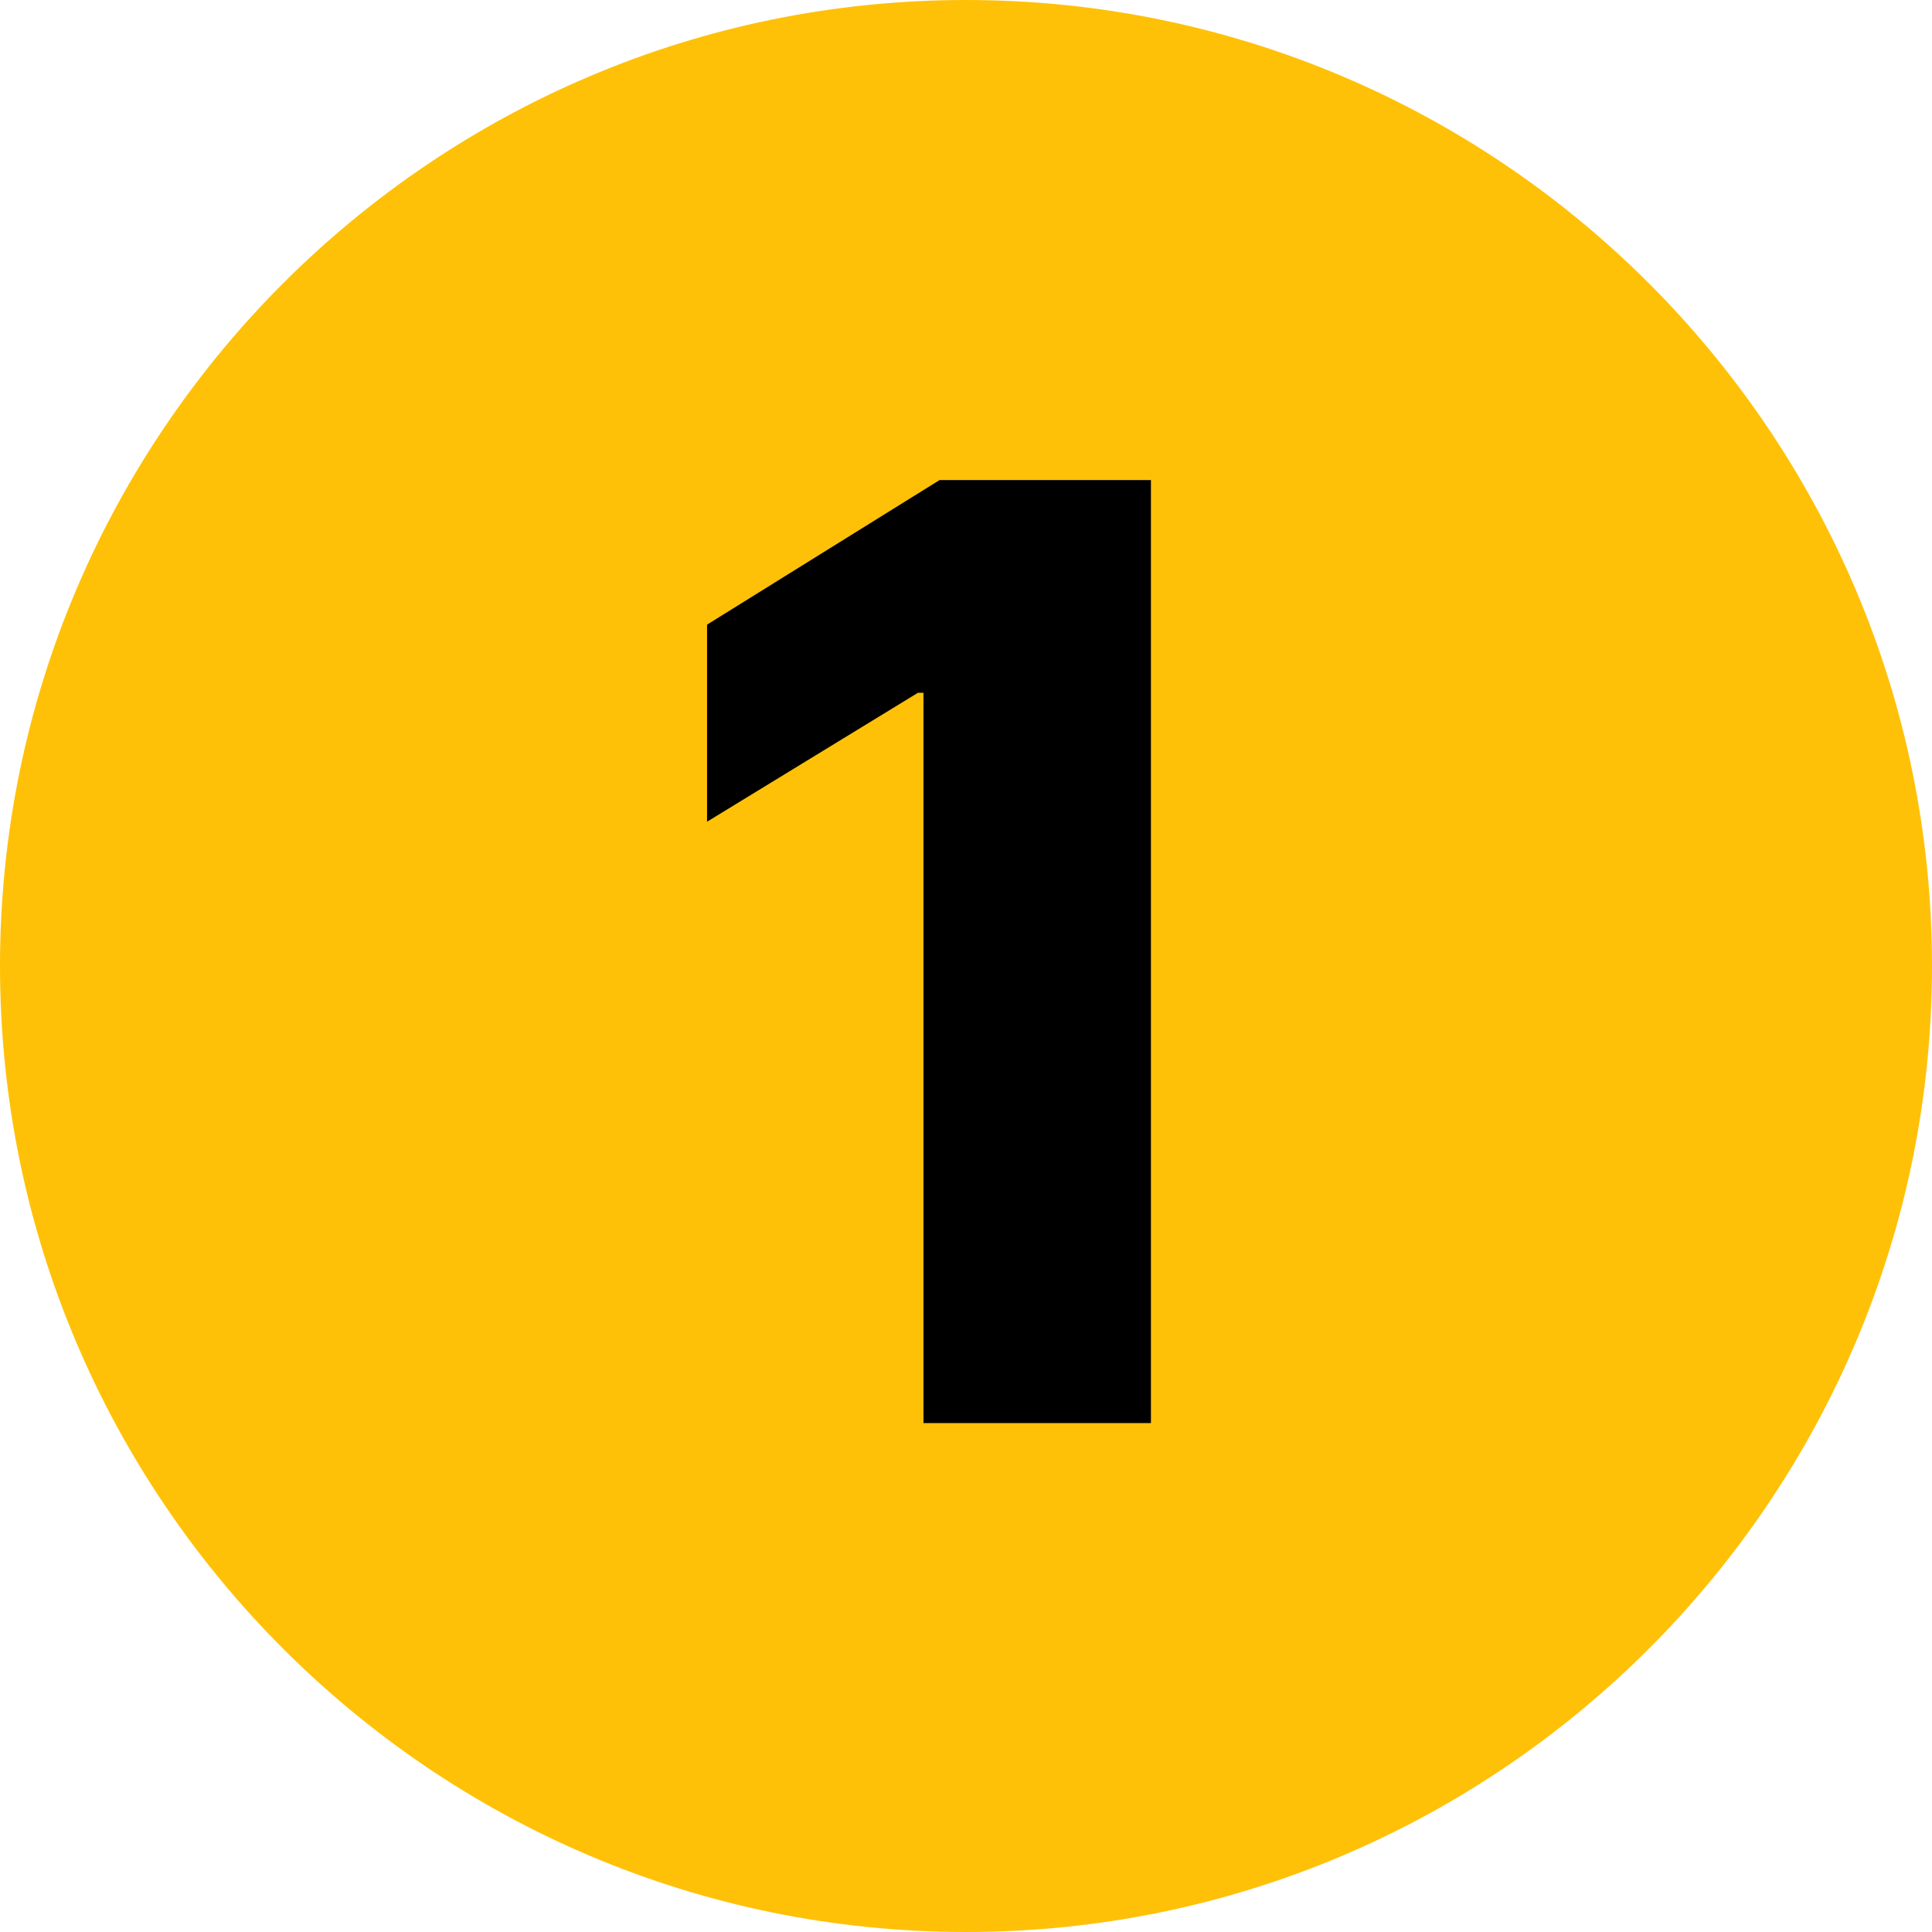
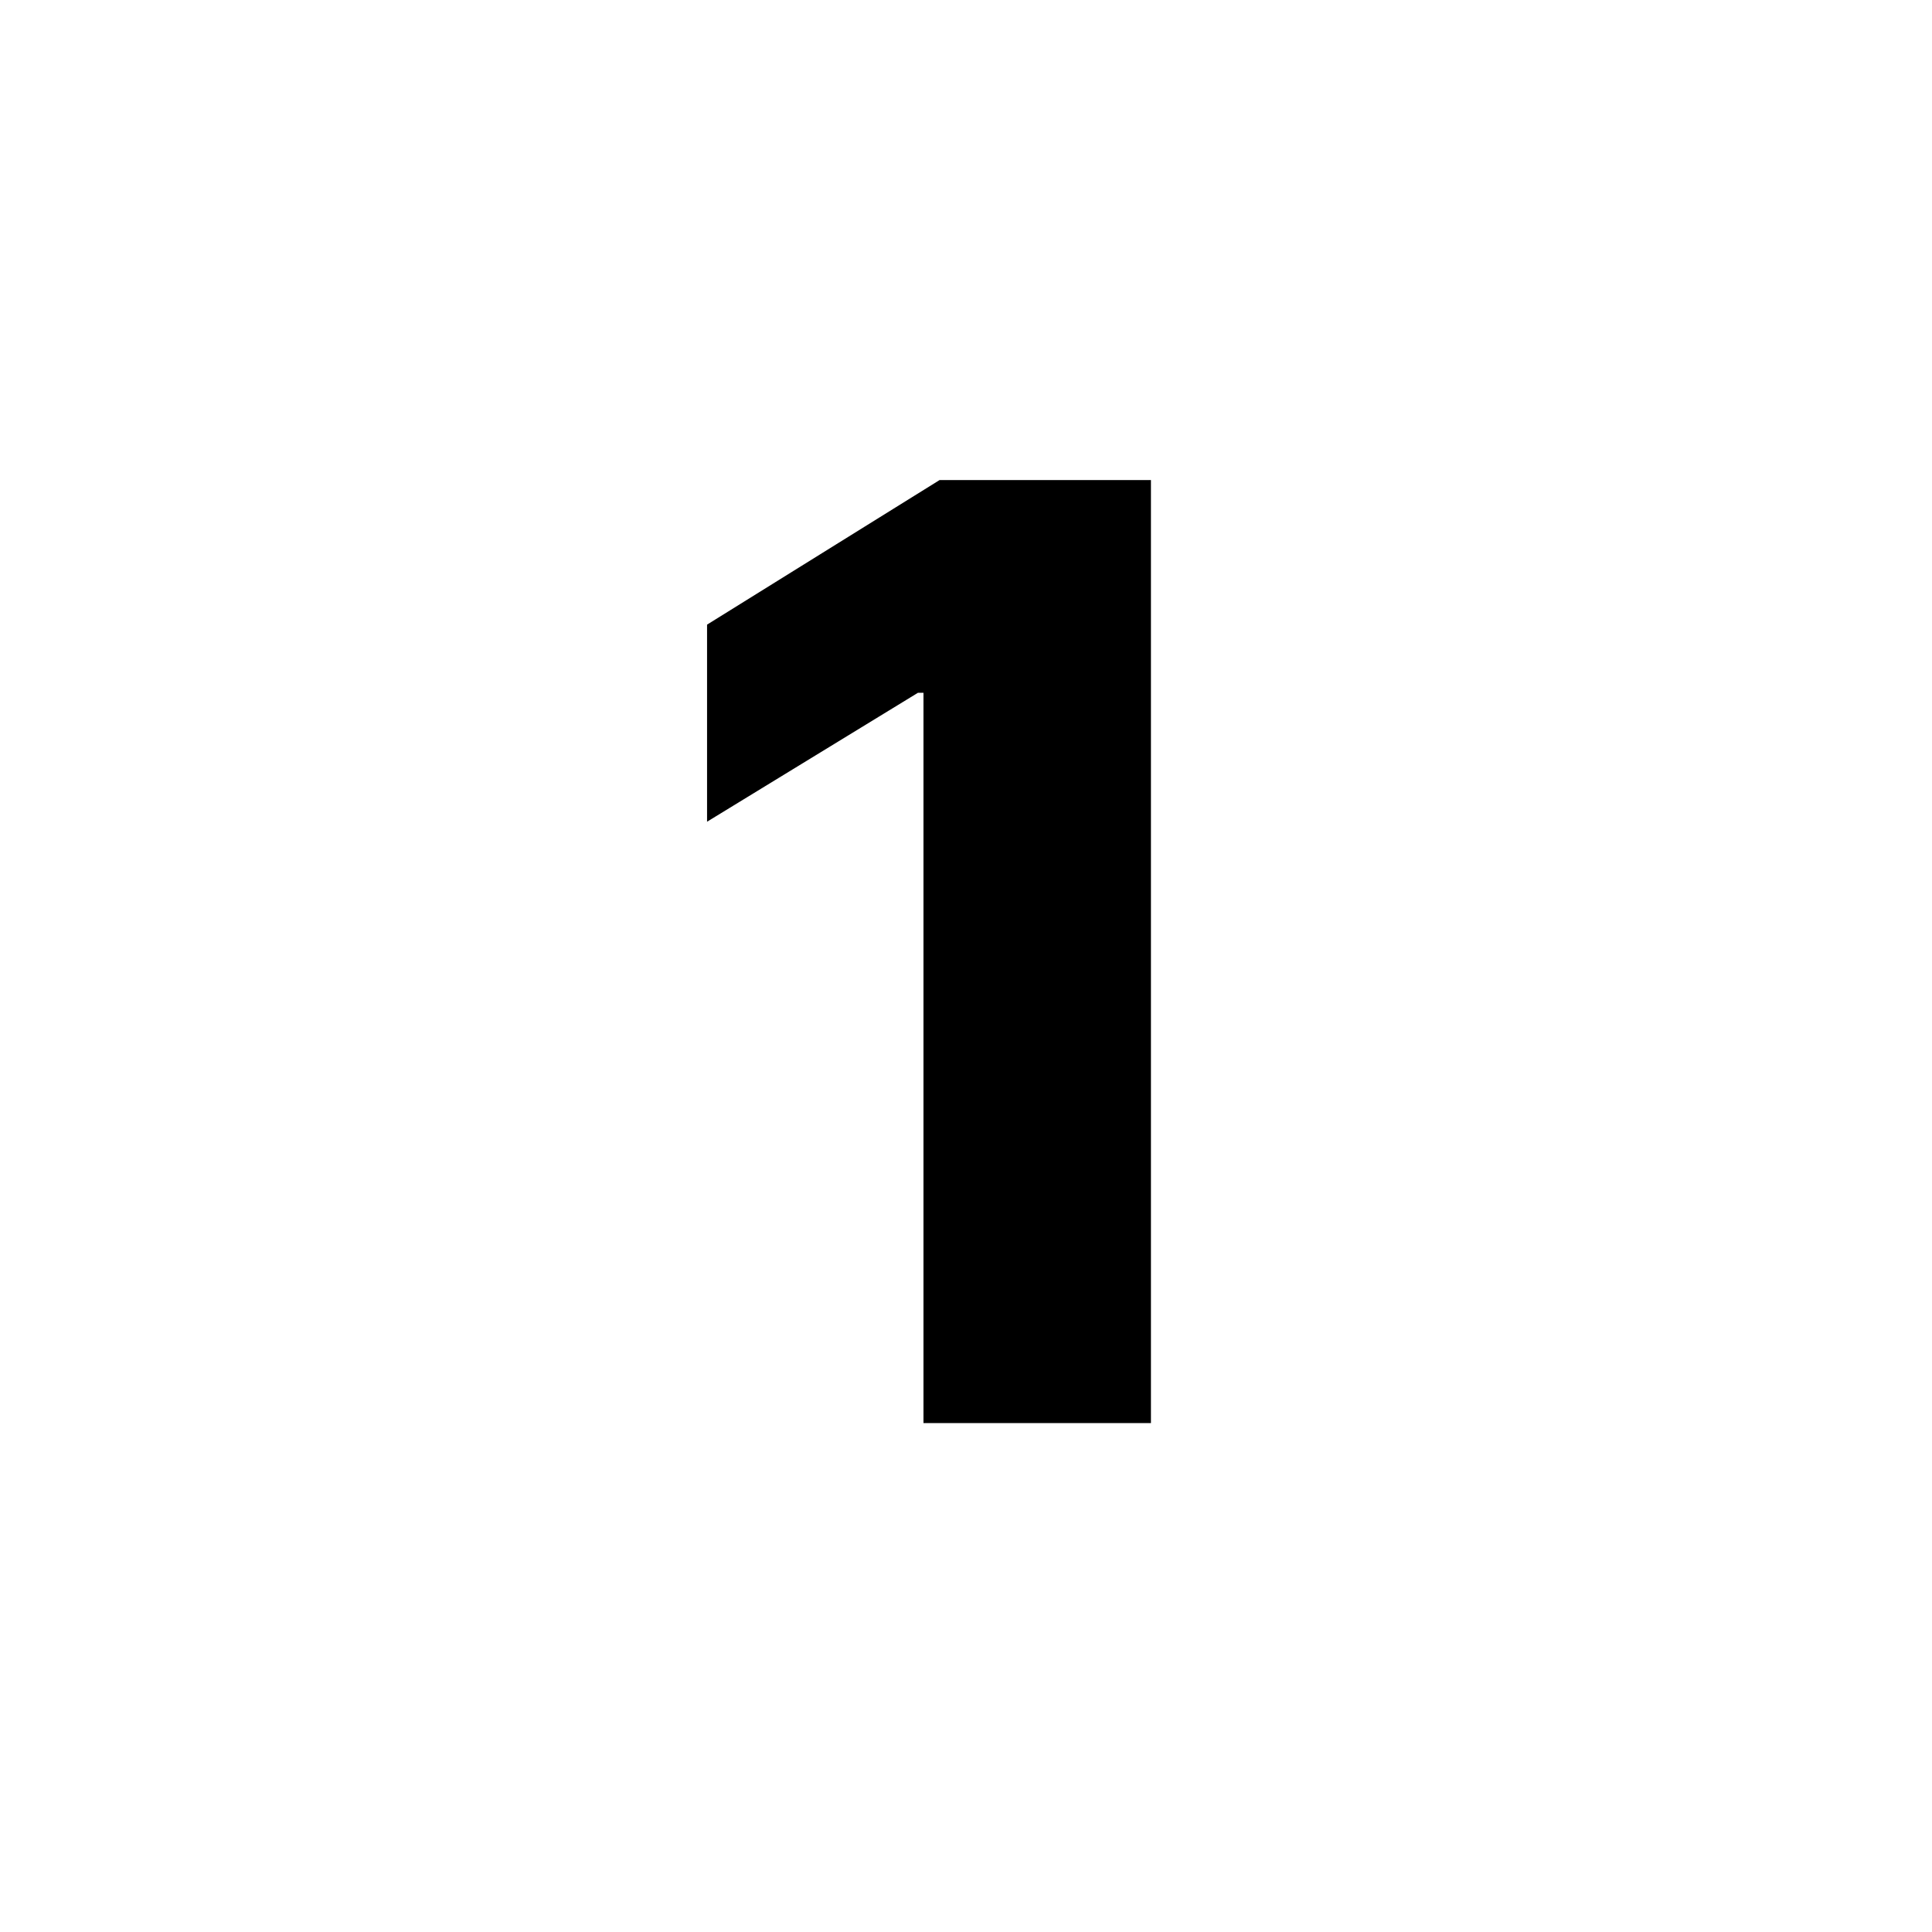
<svg xmlns="http://www.w3.org/2000/svg" width="596" height="596" viewBox="0 0 596 596" fill="none">
-   <path fill-rule="evenodd" clip-rule="evenodd" d="M298 0C133.634 0 0 133.634 0 298C0 462.366 133.634 596 298 596C462.366 596 596 462.366 596 298C596 133.634 462.366 0 298 0Z" fill="#FFC107" />
  <path d="M355.052 148.091V439H284.881V213.716H283.177L218.12 253.489V192.693L289.853 148.091H355.052Z" fill="black" />
</svg>